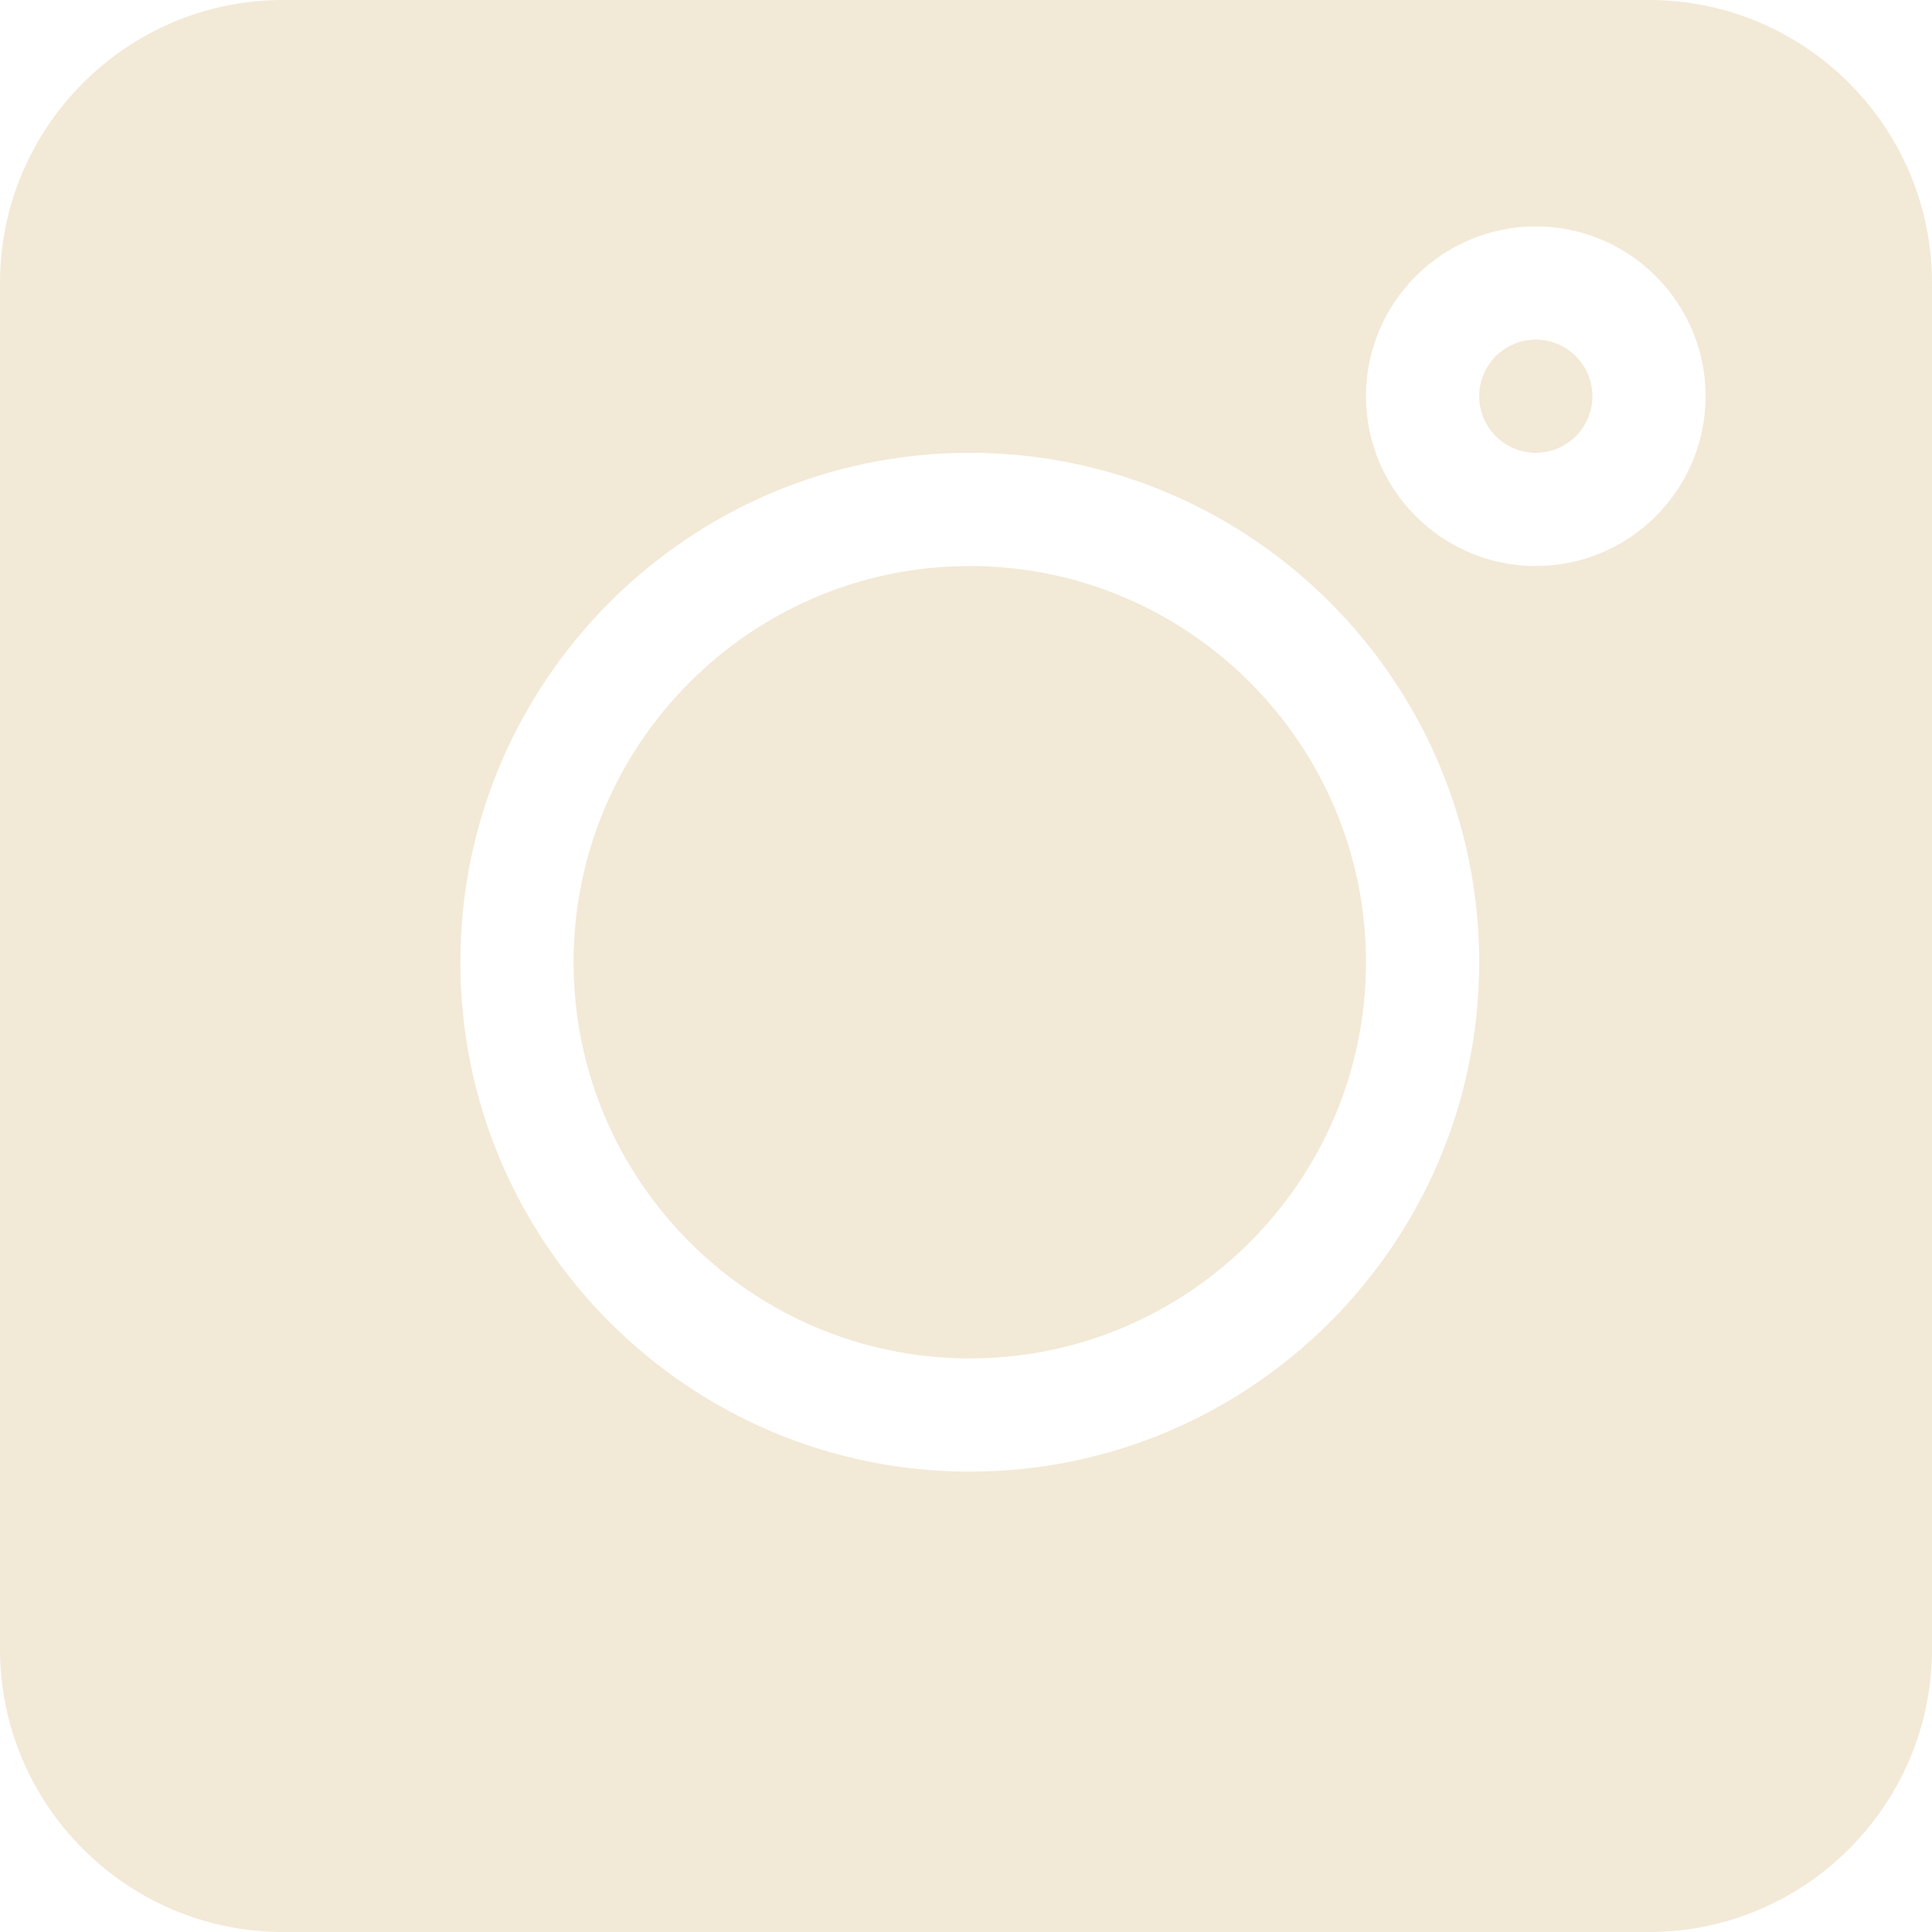
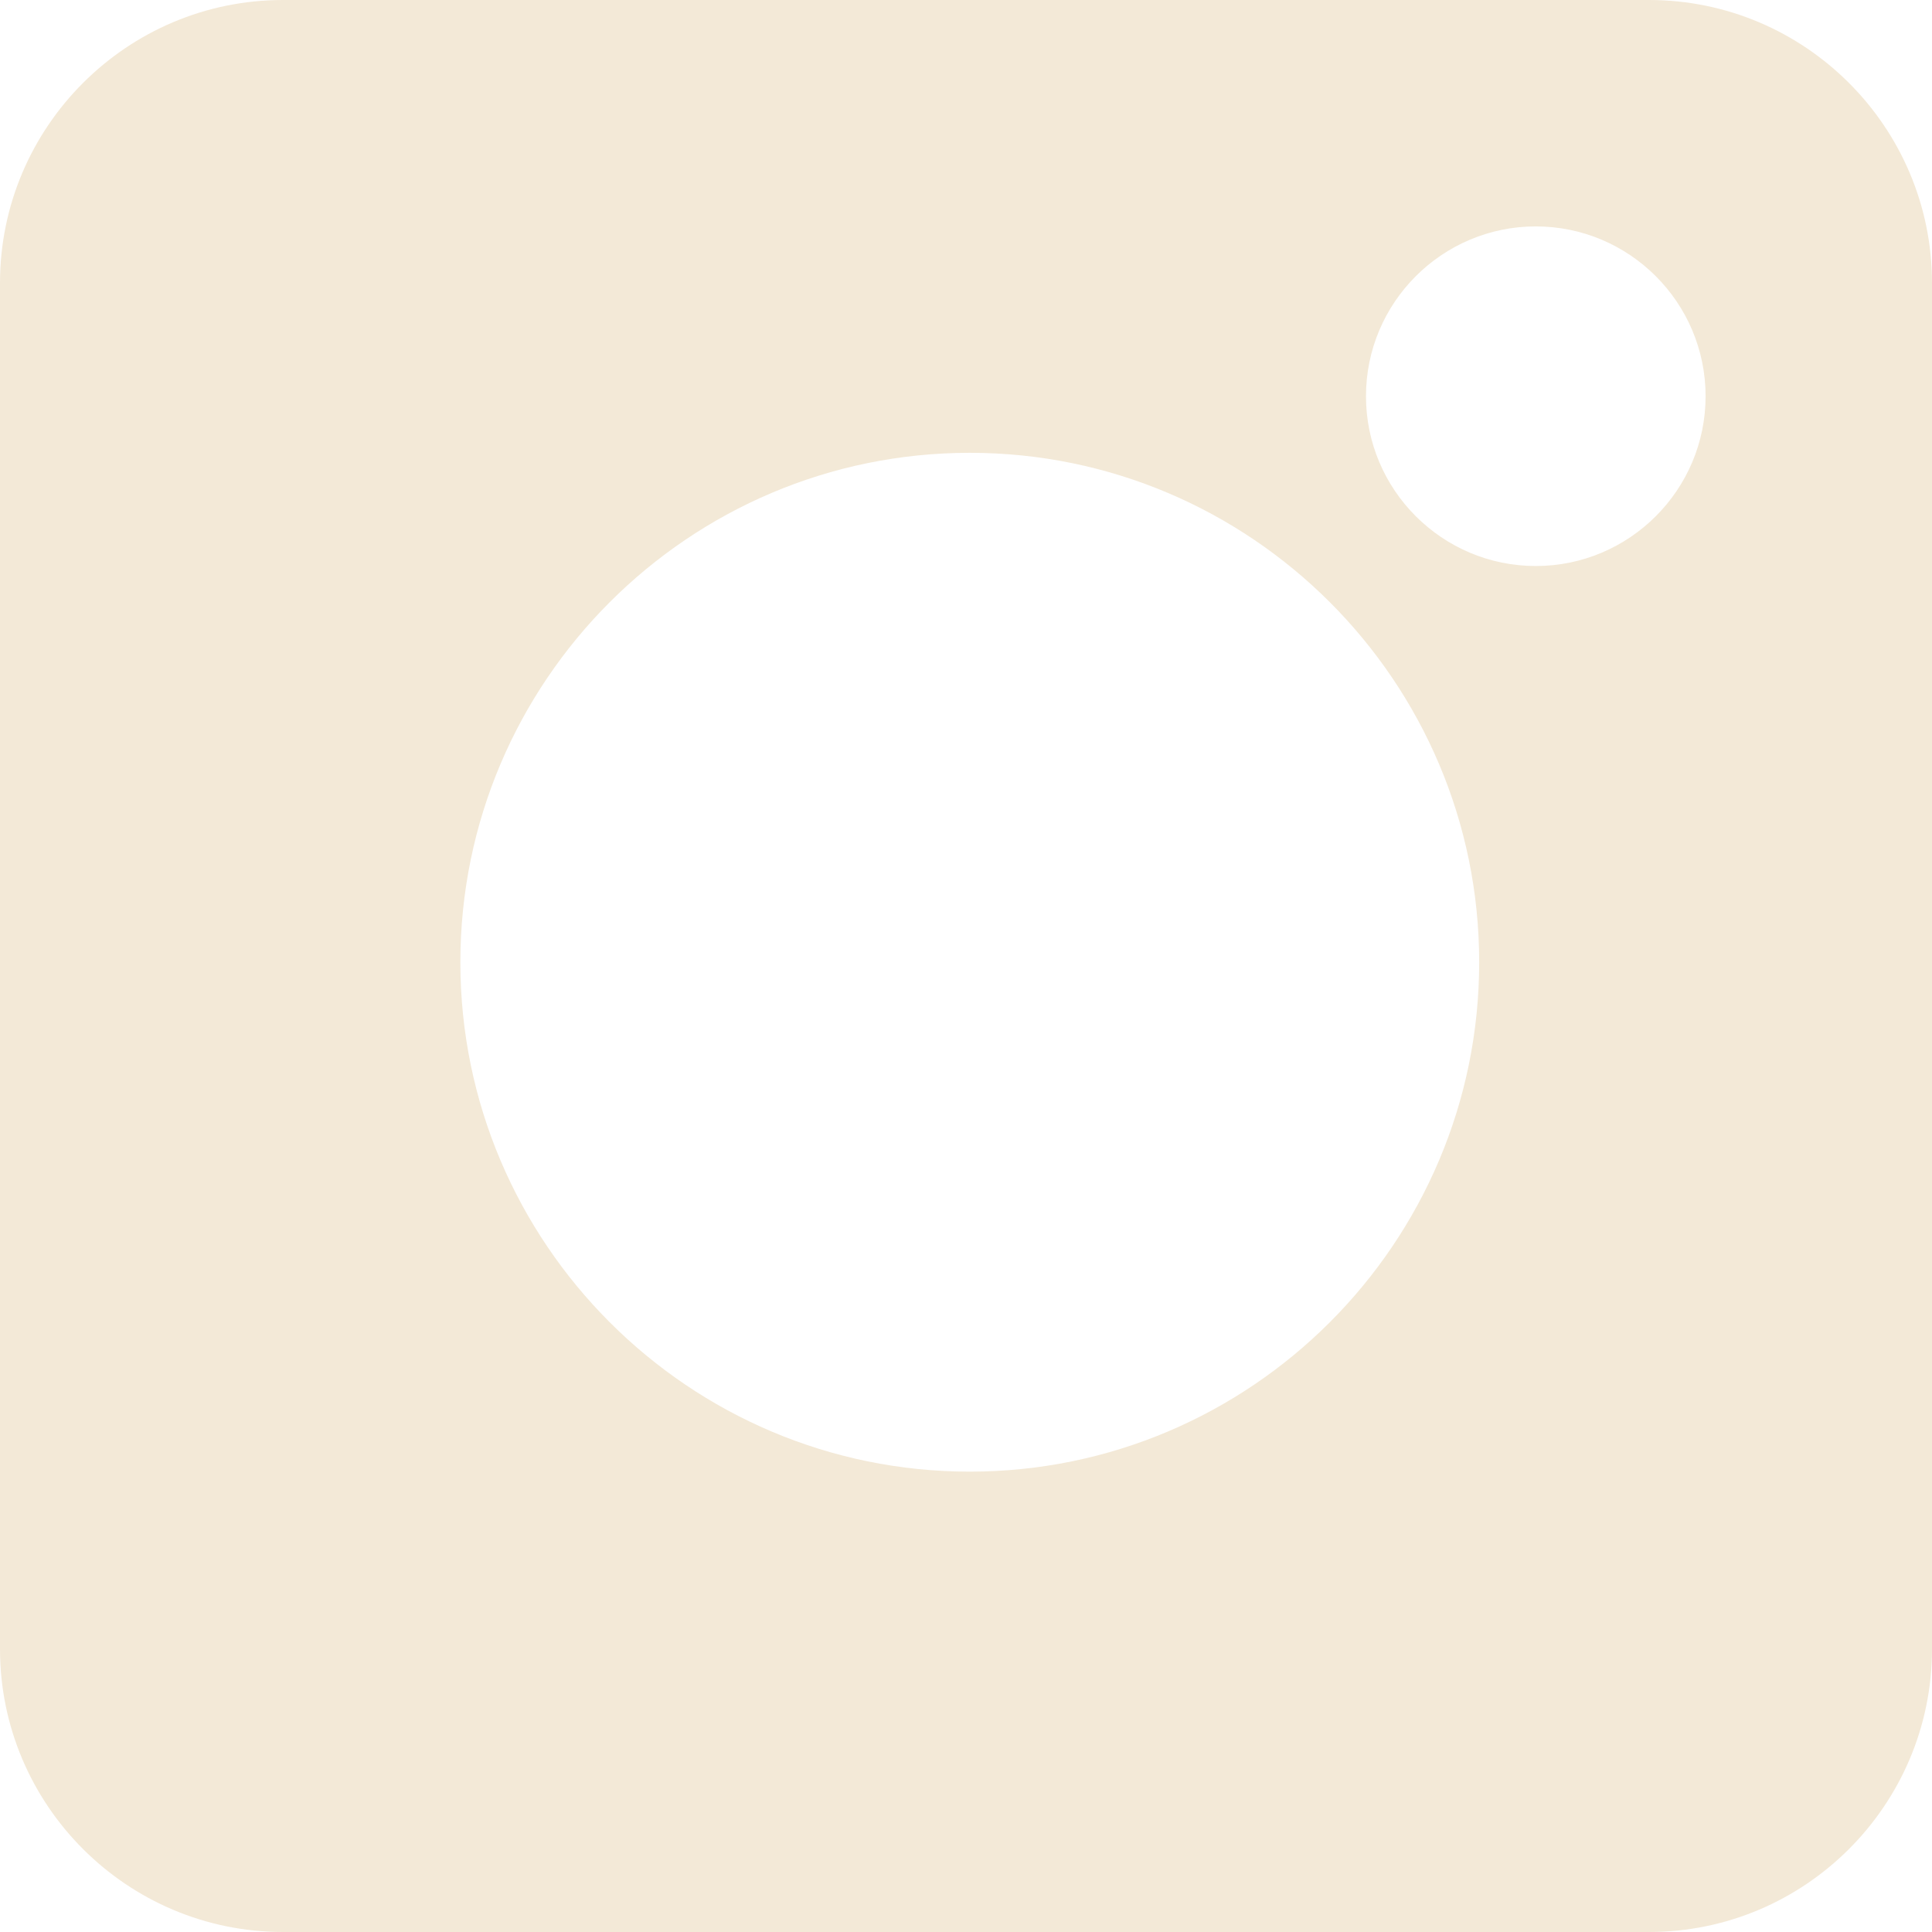
<svg xmlns="http://www.w3.org/2000/svg" width="138" height="138" viewBox="0 0 138 138" fill="none">
  <path d="M117.785 0H20.215C9.069 0 0 9.069 0 20.215V117.785C0 128.931 9.069 138 20.215 138H117.785C128.931 138 138 128.931 138 117.785V20.215C138 9.069 128.931 0 117.785 0ZM69.269 105.117C49.205 105.117 32.883 88.795 32.883 68.731C32.883 48.666 49.205 32.344 69.269 32.344C89.334 32.344 105.656 48.666 105.656 68.731C105.656 88.795 89.334 105.117 69.269 105.117ZM109.699 40.43C103.011 40.43 97.57 34.989 97.57 28.301C97.57 21.613 103.011 16.172 109.699 16.172C116.387 16.172 121.828 21.613 121.828 28.301C121.828 34.989 116.387 40.43 109.699 40.43Z" fill="#F3E9D7" />
-   <path d="M109.699 24.258C107.468 24.258 105.656 26.07 105.656 28.301C105.656 30.532 107.468 32.344 109.699 32.344C111.93 32.344 113.742 30.532 113.742 28.301C113.742 26.07 111.93 24.258 109.699 24.258Z" fill="#F3E9D7" />
-   <path d="M69.269 40.43C53.666 40.43 40.969 53.127 40.969 68.731C40.969 84.334 53.666 97.031 69.269 97.031C84.873 97.031 97.57 84.334 97.57 68.731C97.57 53.127 84.873 40.43 69.269 40.43Z" fill="#F3E9D7" />
</svg>